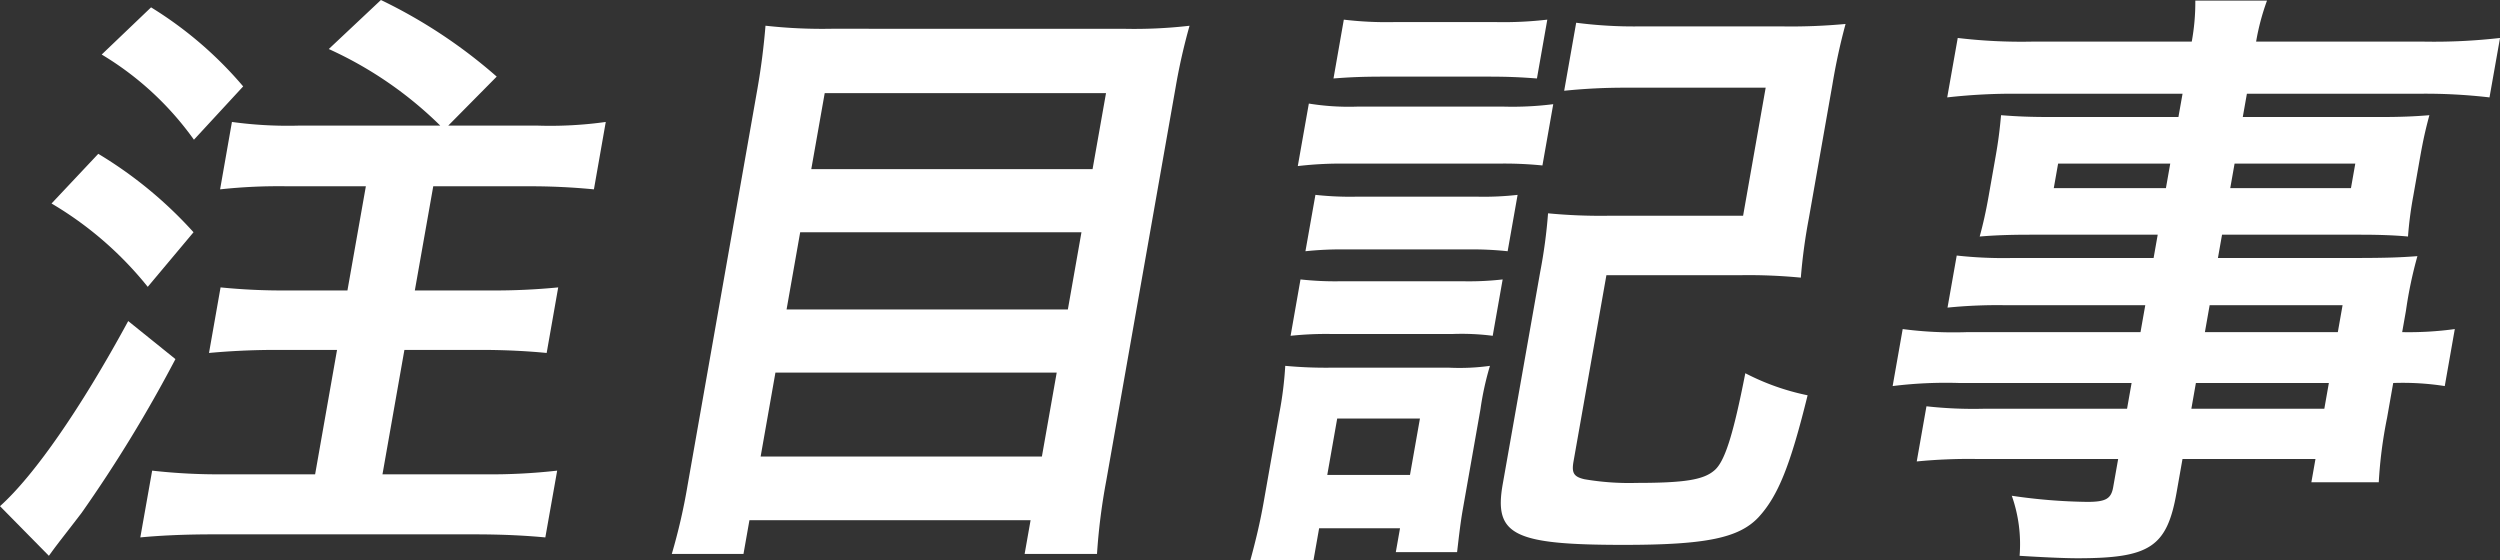
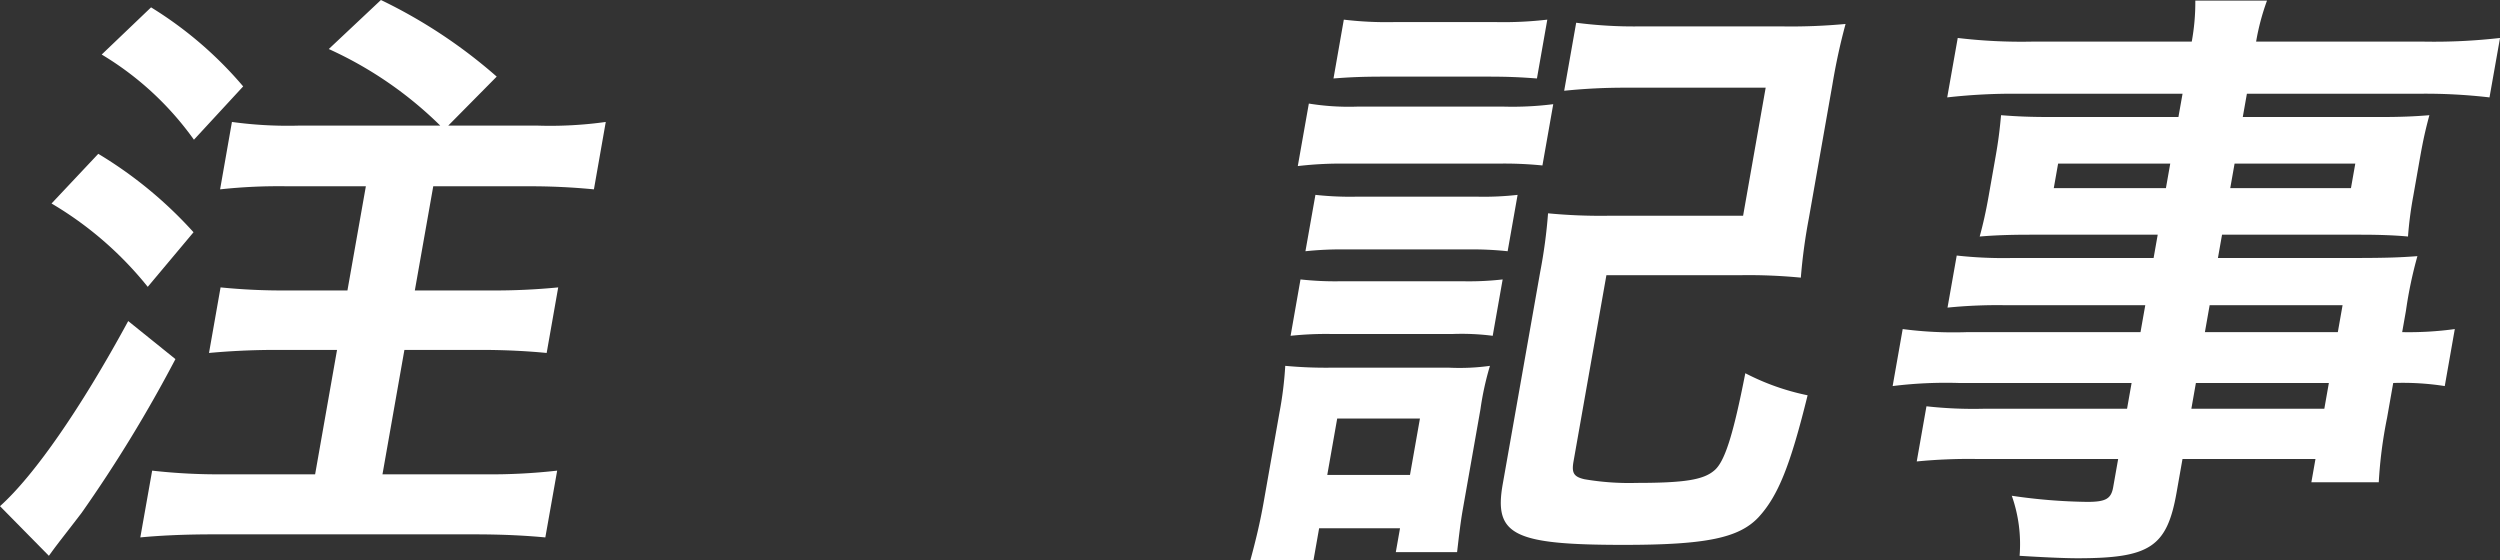
<svg xmlns="http://www.w3.org/2000/svg" id="ttl_attention01" width="190" height="42.567" viewBox="0 0 190 42.567">
  <rect x="0" y="0" width="190" height="42.567" fill="#333333" stroke="none" />
  <defs>
    <clipPath id="clip-path">
      <rect id="長方形_6454" data-name="長方形 6454" width="190" height="42.567" fill="#fff" />
    </clipPath>
  </defs>
  <g id="グループ_149" data-name="グループ 149" transform="translate(0 0)" clip-path="url(#clip-path)">
    <path id="パス_42" data-name="パス 42" d="M13.333,27.291A105.225,105.225,0,0,1,6.2,38.981c-.605.792-.967,1.257-1.69,2.189-.424.559-.424.559-.794,1.071L0,38.469C2.6,36.14,6.156,31.017,9.744,24.4ZM7.469,11.69a31.766,31.766,0,0,1,7.239,5.961L11.229,21.8a26.861,26.861,0,0,0-7.312-6.334ZM11.481.559a29.281,29.281,0,0,1,7,6.008l-3.742,4.052A23.293,23.293,0,0,0,7.729,4.145Zm21.98,8.988a29.308,29.308,0,0,0-8.474-5.821L28.95,0a38.9,38.9,0,0,1,8.8,5.822L34.066,9.547h6.8a30.381,30.381,0,0,0,5.172-.279l-.9,5.123a49.743,49.743,0,0,0-5.035-.233H32.927l-1.4,7.917H37.4a49.52,49.52,0,0,0,5.024-.233l-.878,4.984c-1.373-.139-3.173-.233-4.942-.233H30.735l-1.667,9.455h7.777a44.492,44.492,0,0,0,5.5-.28l-.9,5.076c-1.466-.139-3.219-.233-5.408-.233H16.154c-2.142,0-4.068.093-5.49.233l.9-5.076a44.665,44.665,0,0,0,5.4.28h6.985l1.666-9.455H20.955c-1.816,0-3.6.094-5.071.233l.879-4.984a47.066,47.066,0,0,0,4.942.233h4.7l1.4-7.917H21.89a41.274,41.274,0,0,0-5.163.233l.9-5.123a31.156,31.156,0,0,0,5.074.279Z" transform="translate(0 0)" fill="#fff" />
-     <path id="パス_43" data-name="パス 43" d="M133.972,4.049a36.553,36.553,0,0,0,4.977-.232,45.446,45.446,0,0,0-1.062,4.7l-5.272,29.9a46.349,46.349,0,0,0-.7,5.542h-5.5l.452-2.562H105.5l-.452,2.562H99.6a44.719,44.719,0,0,0,1.191-5.17l5.3-30.085c.313-1.77.507-3.4.63-4.89a39.03,39.03,0,0,0,5.035.232ZM106.351,36.557h21.376l1.126-6.38H107.476Zm1.971-11.177H129.7l1.034-5.868H109.357Zm23.256-10.665L132.6,8.939H111.221L110.2,14.715Z" transform="translate(-48.543 -1.86)" fill="#fff" />
    <path id="パス_44" data-name="パス 44" d="M185.386,43.984c.394-1.444.734-2.841,1.012-4.424l1.191-6.753a27.78,27.78,0,0,0,.446-3.586,33.368,33.368,0,0,0,3.468.14h8.989a16.657,16.657,0,0,0,3.1-.14,22.344,22.344,0,0,0-.723,3.307l-1.346,7.637c-.189,1.071-.334,2.422-.428,3.214h-4.657l.32-1.816h-6.148l-.427,2.422Zm3.808-21.33a24.093,24.093,0,0,0,3,.14H201.6a22.643,22.643,0,0,0,2.958-.14l-.756,4.284a18.344,18.344,0,0,0-3-.139h-9.361a25.6,25.6,0,0,0-3,.139Zm.634-13.366a18.981,18.981,0,0,0,3.638.233h11.224a24.537,24.537,0,0,0,3.712-.186l-.821,4.657a29.071,29.071,0,0,0-3.422-.139H192.7a28,28,0,0,0-3.712.186Zm.5,6.939a24.108,24.108,0,0,0,3,.139h9.407a22.669,22.669,0,0,0,2.958-.139l-.756,4.284a25.168,25.168,0,0,0-2.909-.139h-9.407a26.053,26.053,0,0,0-3.052.139Zm.9,21.283h6.287l.756-4.284h-6.288Zm1.258-34.6a27.229,27.229,0,0,0,3.786.186H204.1a28.754,28.754,0,0,0,3.851-.186l-.788,4.471c-1.241-.093-2.118-.14-3.794-.14h-7.824c-1.676,0-2.662.047-3.843.14Zm17.457,33.578c-.156.885.028,1.164.833,1.351a20.07,20.07,0,0,0,3.956.279c3.632,0,5.07-.233,5.892-.931.814-.652,1.462-2.748,2.376-7.405a18.109,18.109,0,0,0,4.734,1.677c-1.309,5.309-2.232,7.638-3.73,9.268-1.49,1.583-4,2.1-10.242,2.1-8.383,0-9.881-.745-9.2-4.61L207.408,22.1a38.95,38.95,0,0,0,.6-4.471,41.631,41.631,0,0,0,4.531.186h10.292l1.716-9.733H214.025a44.679,44.679,0,0,0-4.791.233l.912-5.17a34.069,34.069,0,0,0,4.7.28h11.037a44.548,44.548,0,0,0,4.736-.187,46.531,46.531,0,0,0-1,4.61L227.83,18a42.425,42.425,0,0,0-.611,4.518,41.08,41.08,0,0,0-4.531-.187H212.443Z" transform="translate(-90.356 -1.417)" fill="#fff" />
    <path id="パス_45" data-name="パス 45" d="M299.807,23.237H289a37.873,37.873,0,0,0-4.223.186l.7-3.958a32.342,32.342,0,0,0,4.252.186h10.711l.312-1.77h-9.687c-1.583,0-2.756.047-3.843.139.257-.931.476-1.909.681-3.074l.525-2.981c.222-1.257.315-2.049.419-3.166,1.194.093,2.164.139,3.887.139h9.593l.313-1.77H290.112a44.171,44.171,0,0,0-5.358.279l.8-4.518a40.941,40.941,0,0,0,5.585.279h12.2a16.571,16.571,0,0,0,.271-3.12h5.449a17.821,17.821,0,0,0-.829,3.12h12.807a44.118,44.118,0,0,0,5.731-.279l-.8,4.518a41.991,41.991,0,0,0-5.306-.279H307.53l-.313,1.77h10.339c1.723,0,2.709-.047,3.843-.139-.274,1.024-.452,1.77-.7,3.166l-.525,2.981a28.358,28.358,0,0,0-.4,3.074q-1.442-.139-3.608-.139H305.641l-.312,1.77h10.245c2.7,0,3.641-.046,4.915-.14a31.914,31.914,0,0,0-.87,4.145l-.288,1.63a25.7,25.7,0,0,0,4-.233l-.763,4.332a20.735,20.735,0,0,0-3.918-.233l-.468,2.655a33.965,33.965,0,0,0-.63,4.89H312.43l.312-1.77H302.636l-.452,2.561c-.732,4.145-2.043,4.983-7.538,4.983-1.071,0-2.917-.093-4.391-.186a11.041,11.041,0,0,0-.593-4.564,42.361,42.361,0,0,0,5.74.466c1.4,0,1.811-.233,1.966-1.118l.378-2.142H286.988a40.827,40.827,0,0,0-4.55.187l.739-4.192a32.143,32.143,0,0,0,4.345.187h10.9l.345-1.957H285.678a32.769,32.769,0,0,0-5.071.233l.764-4.332a29.659,29.659,0,0,0,4.894.233h13.18Zm-6.625-10.758-.329,1.863h8.523l.329-1.863Zm10.127,18.629h10.106l.345-1.957H303.654Zm11.132-5.822.361-2.049H304.7l-.361,2.049Zm-8.176-10.945h9.174l.329-1.863h-9.174Z" transform="translate(-136.766 -0.044)" fill="#fff" />
  </g>
</svg>